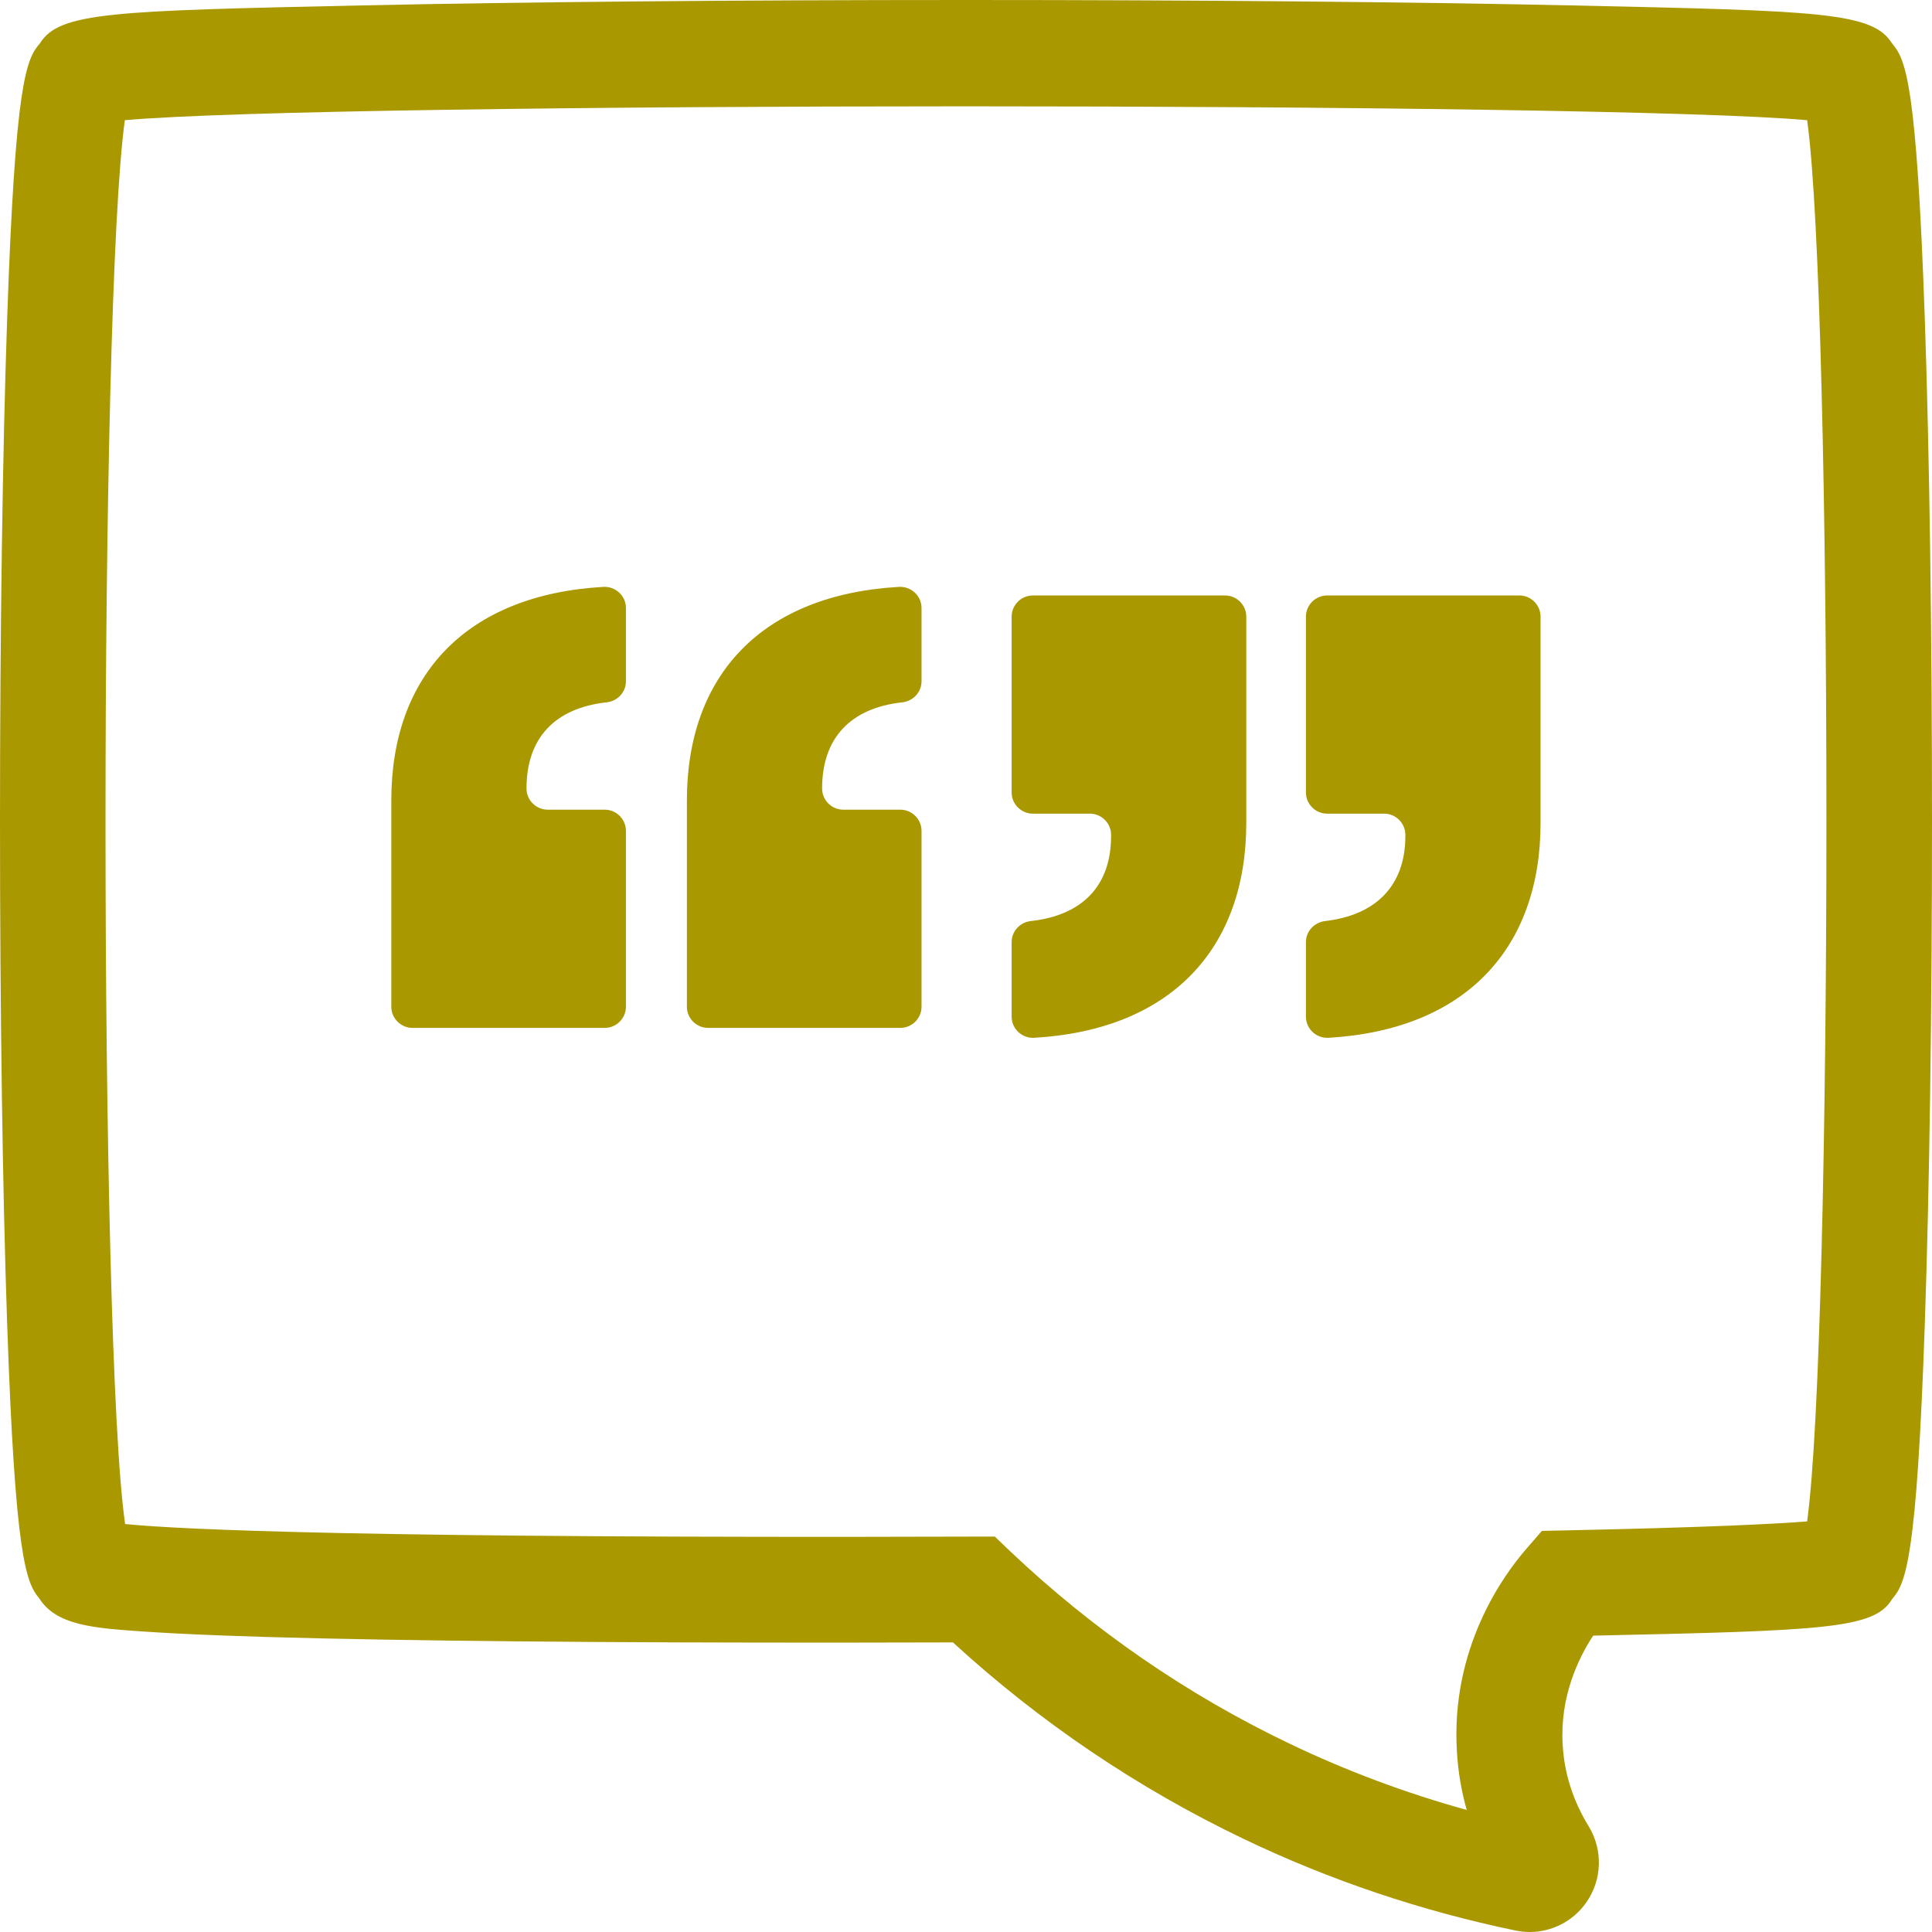
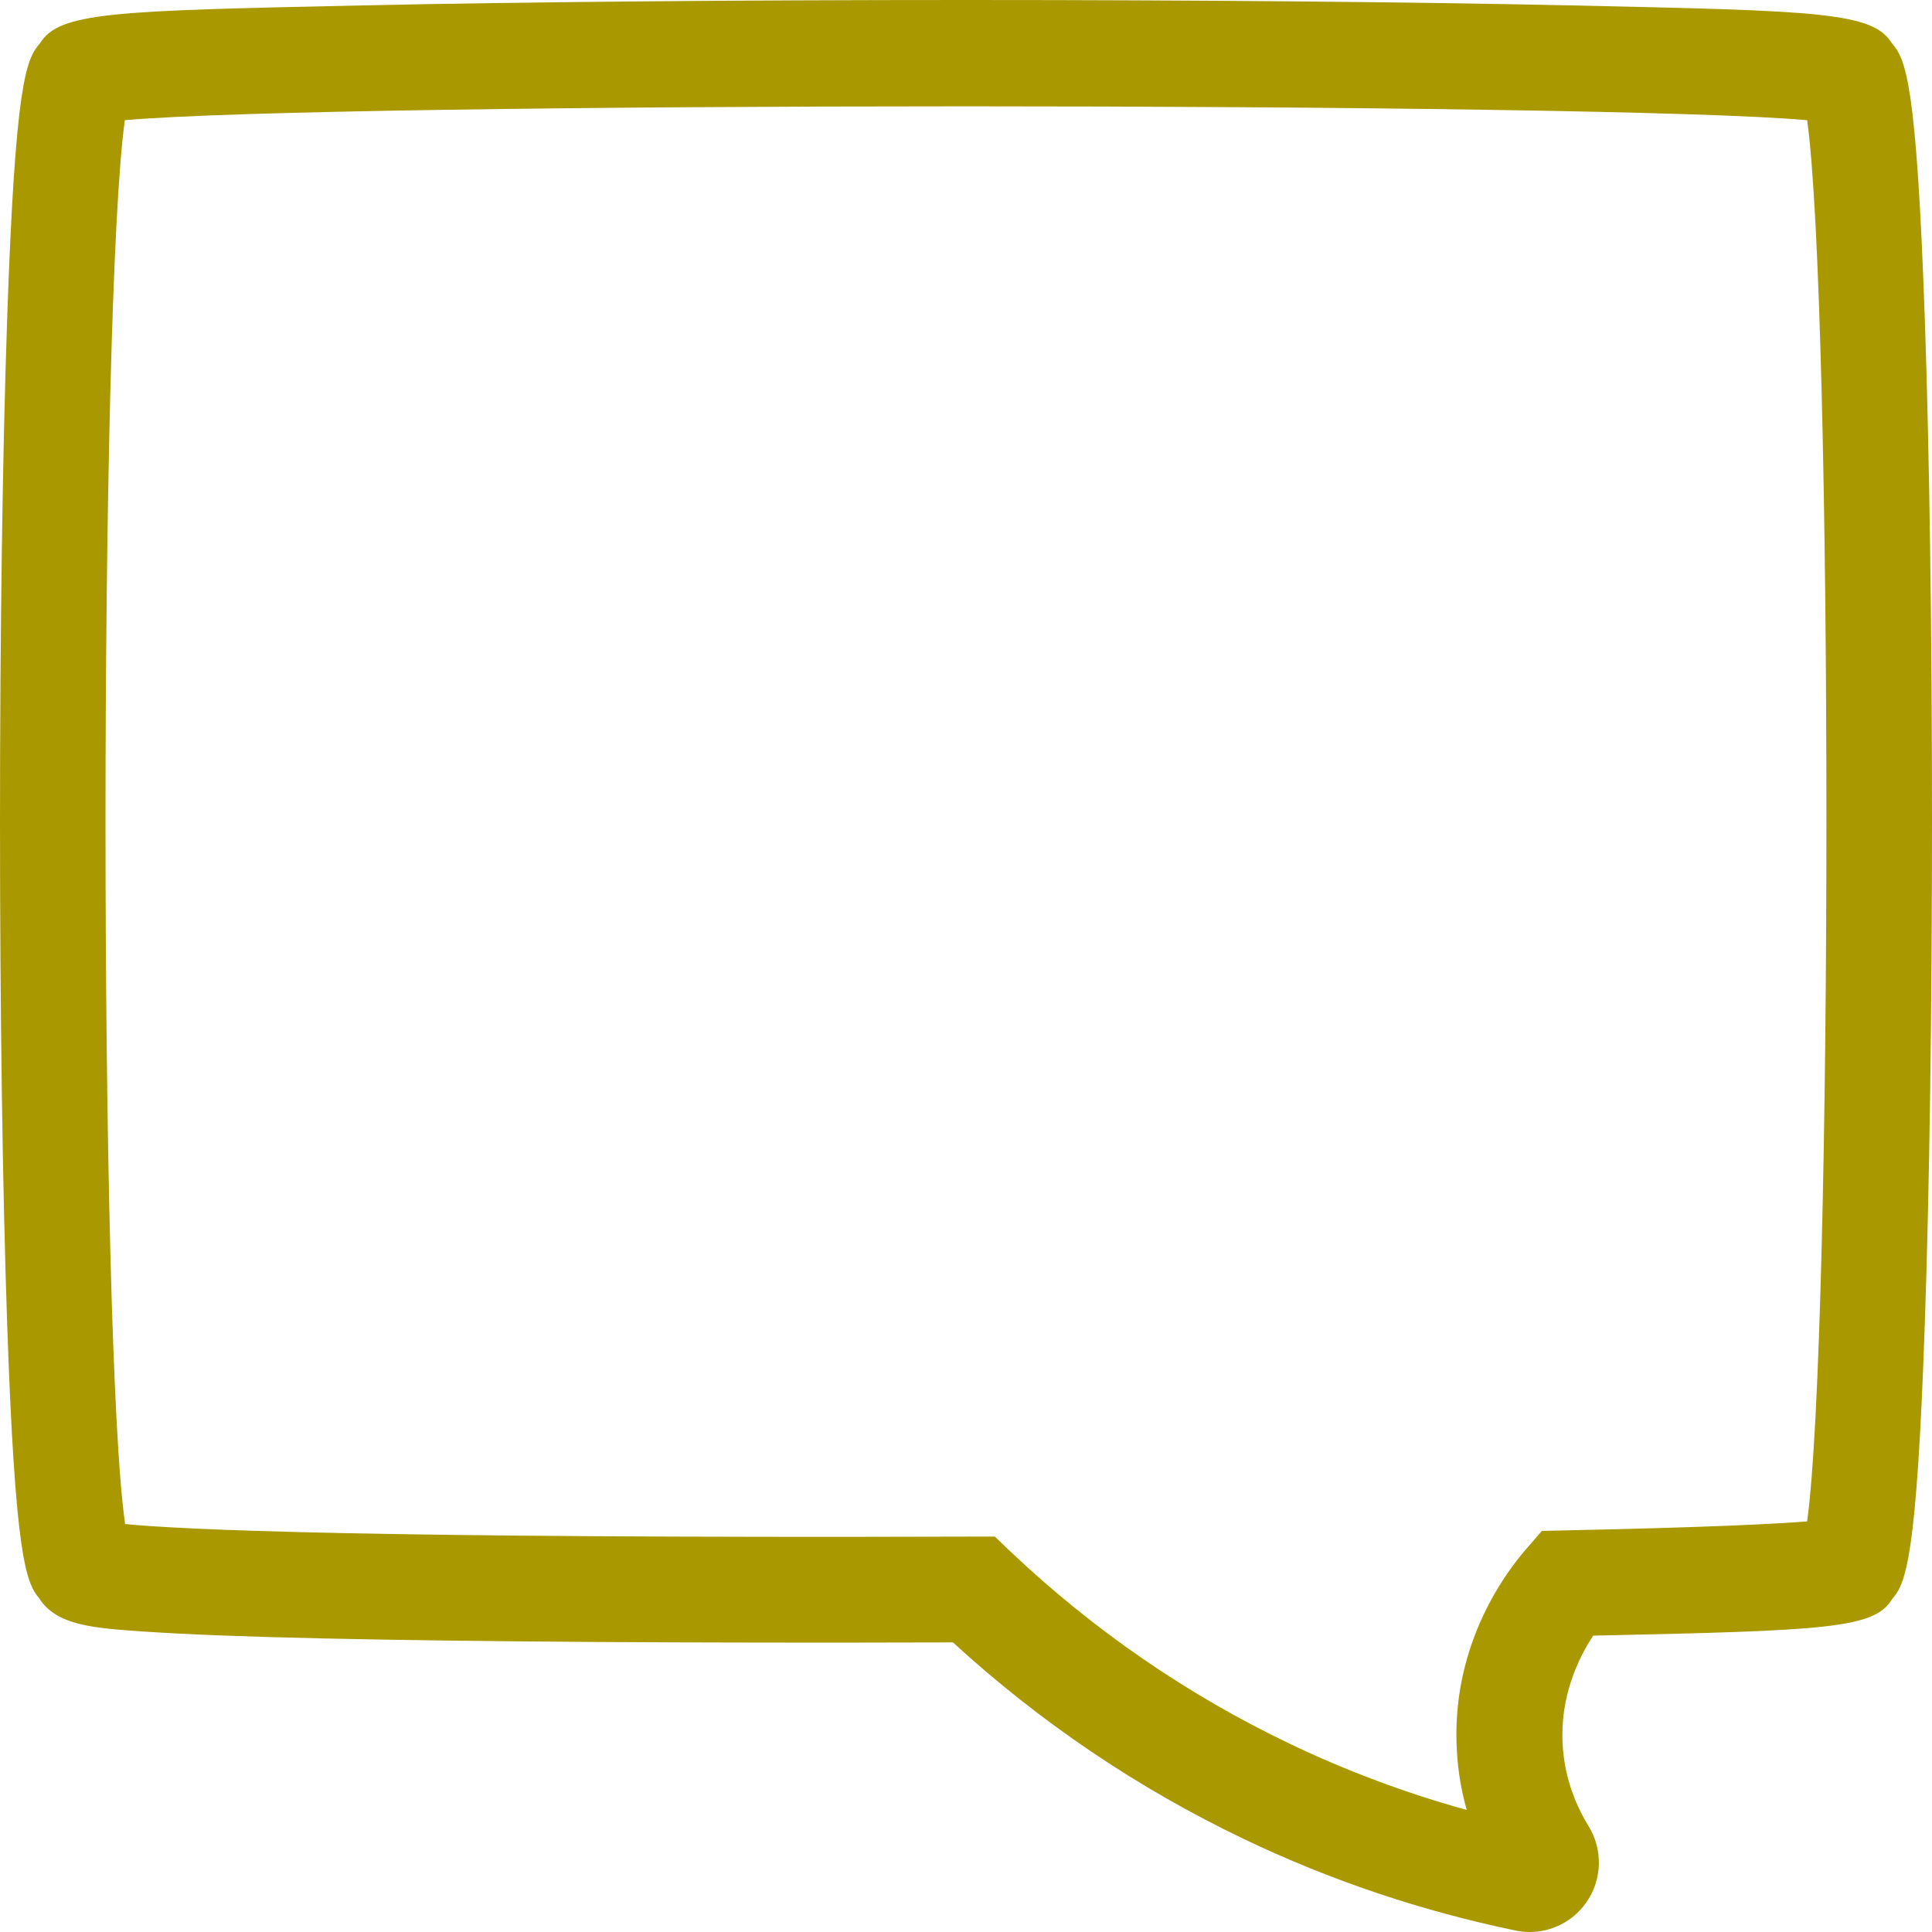
<svg xmlns="http://www.w3.org/2000/svg" width="56" height="56" viewBox="0 0 56 56" fill="none">
  <path d="M44.339 56C44.205 56 44.07 55.985 43.932 55.958C41.211 55.394 38.56 54.505 36.055 53.305C32.981 51.834 30.146 49.921 27.622 47.606C19.837 47.629 13.694 47.587 9.36 47.491C7.1 47.441 5.356 47.372 4.165 47.291C2.728 47.192 1.637 47.119 1.137 46.329C0.749 45.869 0.438 45.091 0.207 38.361C0.073 34.462 0 29.296 0 23.803C0 18.31 0.073 13.143 0.207 9.249C0.442 2.392 0.757 1.713 1.157 1.257C1.717 0.349 3.258 0.314 10.478 0.157C15.115 0.057 21.336 0 27.998 0H28.04C34.703 0 40.919 0.057 45.549 0.157C52.746 0.314 54.279 0.349 54.84 1.257C55.239 1.717 55.554 2.396 55.792 9.253C55.927 13.151 56 18.318 56 23.807C56 29.296 55.927 34.466 55.792 38.361C55.558 45.203 55.239 45.896 54.843 46.352C54.329 47.207 52.938 47.265 46.179 47.41C45.753 48.058 45.207 49.177 45.296 50.592C45.346 51.416 45.599 52.202 46.045 52.93C46.468 53.62 46.441 54.49 45.976 55.149C45.595 55.69 44.981 56 44.339 56ZM28.836 44.539L29.281 44.965C31.687 47.245 34.414 49.124 37.381 50.542C39.029 51.331 40.75 51.975 42.514 52.462C42.36 51.918 42.264 51.358 42.23 50.783C42.041 47.771 43.574 45.659 44.247 44.888L44.692 44.374L45.373 44.359C49.587 44.271 51.508 44.168 52.381 44.099C53.126 38.679 53.126 8.831 52.381 3.484C46.452 2.948 9.548 2.948 3.619 3.484C2.87 8.858 2.87 38.962 3.627 44.175C5.248 44.336 10.604 44.593 28.221 44.539H28.836Z" fill="#AA9800" />
-   <path d="M18.143 19.748C18.143 20.062 17.901 20.323 17.586 20.357C16.091 20.522 15.261 21.384 15.261 22.856C15.261 23.193 15.538 23.469 15.876 23.469H17.528C17.866 23.469 18.143 23.745 18.143 24.083V29.181C18.143 29.518 17.866 29.794 17.528 29.794H11.957C11.619 29.794 11.342 29.518 11.342 29.181V23.201C11.342 19.564 13.524 17.237 17.49 17.011C17.843 16.992 18.143 17.271 18.143 17.624V19.748ZM26.711 19.748C26.711 20.062 26.469 20.323 26.154 20.357C24.659 20.522 23.829 21.384 23.829 22.856C23.829 23.193 24.106 23.469 24.444 23.469H26.096C26.434 23.469 26.711 23.745 26.711 24.083V29.181C26.711 29.518 26.434 29.794 26.096 29.794H20.525C20.187 29.794 19.91 29.518 19.91 29.181V23.201C19.91 19.564 22.093 17.237 26.058 17.011C26.411 16.992 26.711 17.271 26.711 17.624V19.748Z" fill="#AA9800" />
-   <path d="M29.323 27.306C29.323 26.992 29.566 26.731 29.881 26.697C31.375 26.532 32.205 25.673 32.205 24.236V24.198C32.205 23.86 31.928 23.584 31.59 23.584H29.938C29.6 23.584 29.323 23.308 29.323 22.971V17.873C29.323 17.536 29.6 17.26 29.938 17.26H35.509C35.847 17.26 36.124 17.536 36.124 17.873V23.853C36.124 27.49 33.946 29.851 29.977 30.081C29.623 30.101 29.323 29.821 29.323 29.468V27.306ZM37.853 27.306C37.853 26.992 38.095 26.735 38.41 26.697C39.878 26.528 40.735 25.673 40.735 24.236V24.198C40.735 23.86 40.458 23.584 40.12 23.584H38.468C38.13 23.584 37.853 23.308 37.853 22.971V17.873C37.853 17.536 38.13 17.26 38.468 17.26H44.039C44.377 17.26 44.654 17.536 44.654 17.873V23.853C44.654 27.49 42.475 29.851 38.506 30.081C38.153 30.101 37.853 29.821 37.853 29.468V27.306Z" fill="#AA9800" />
</svg>